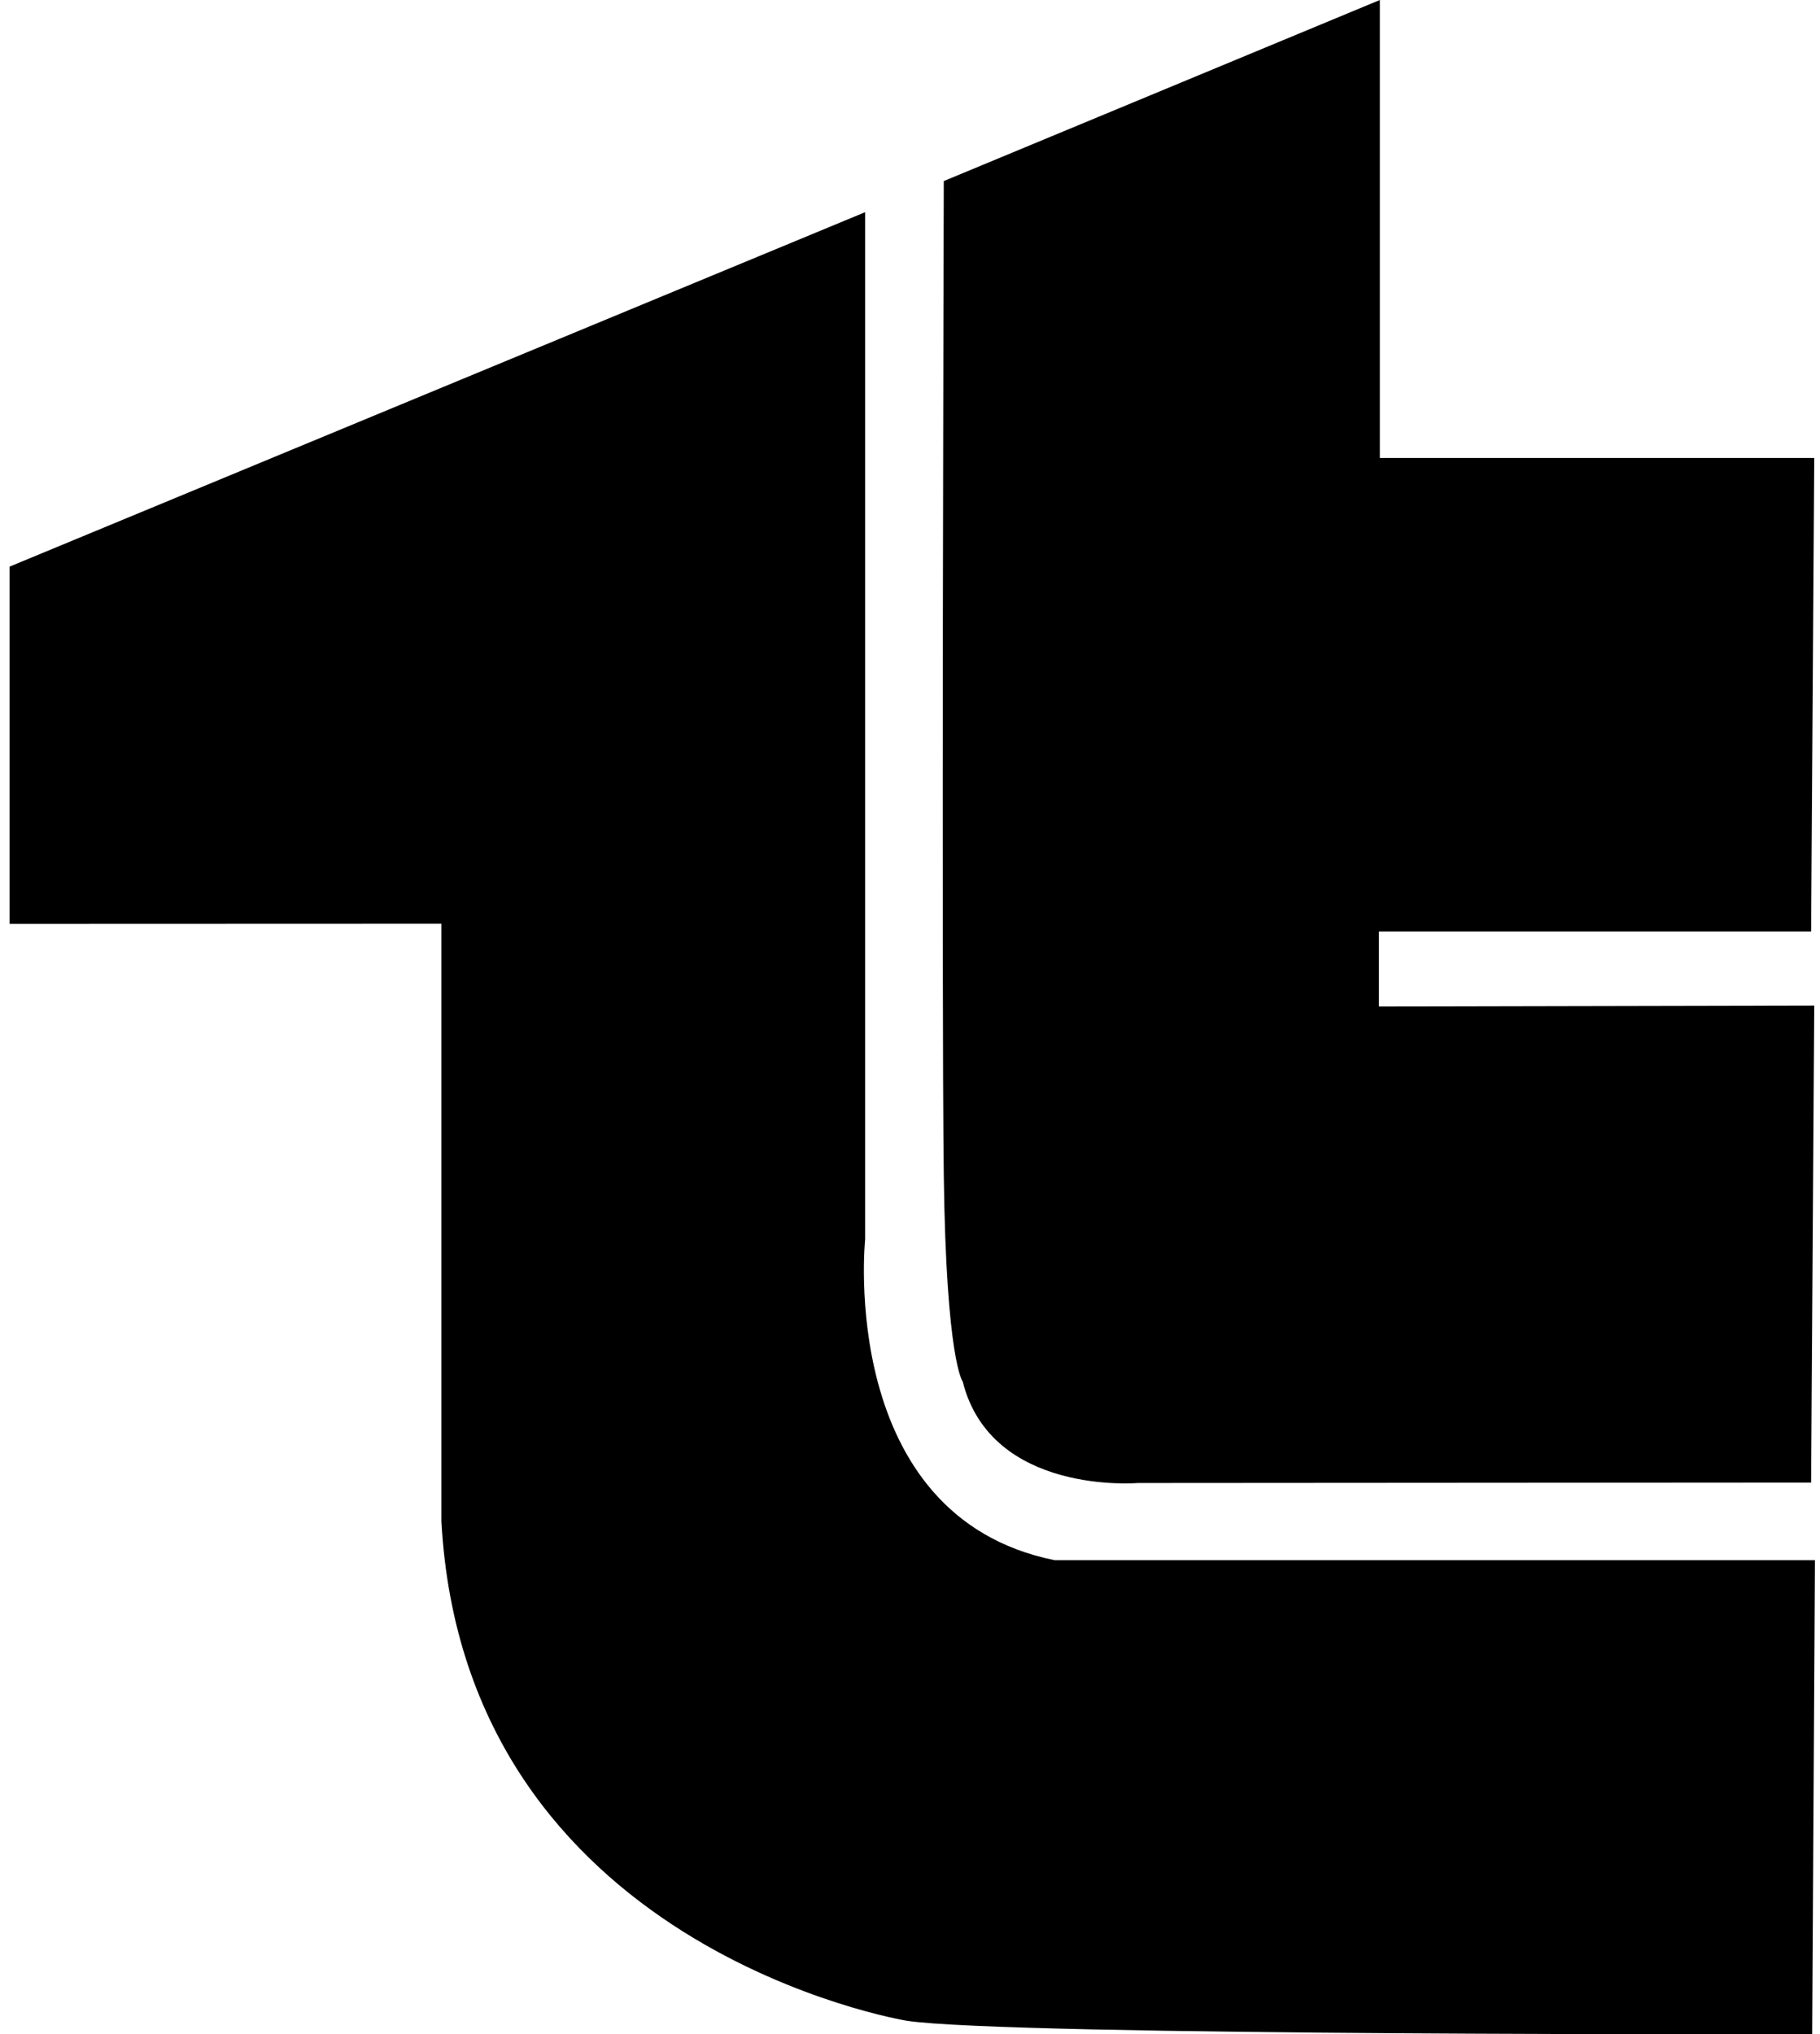
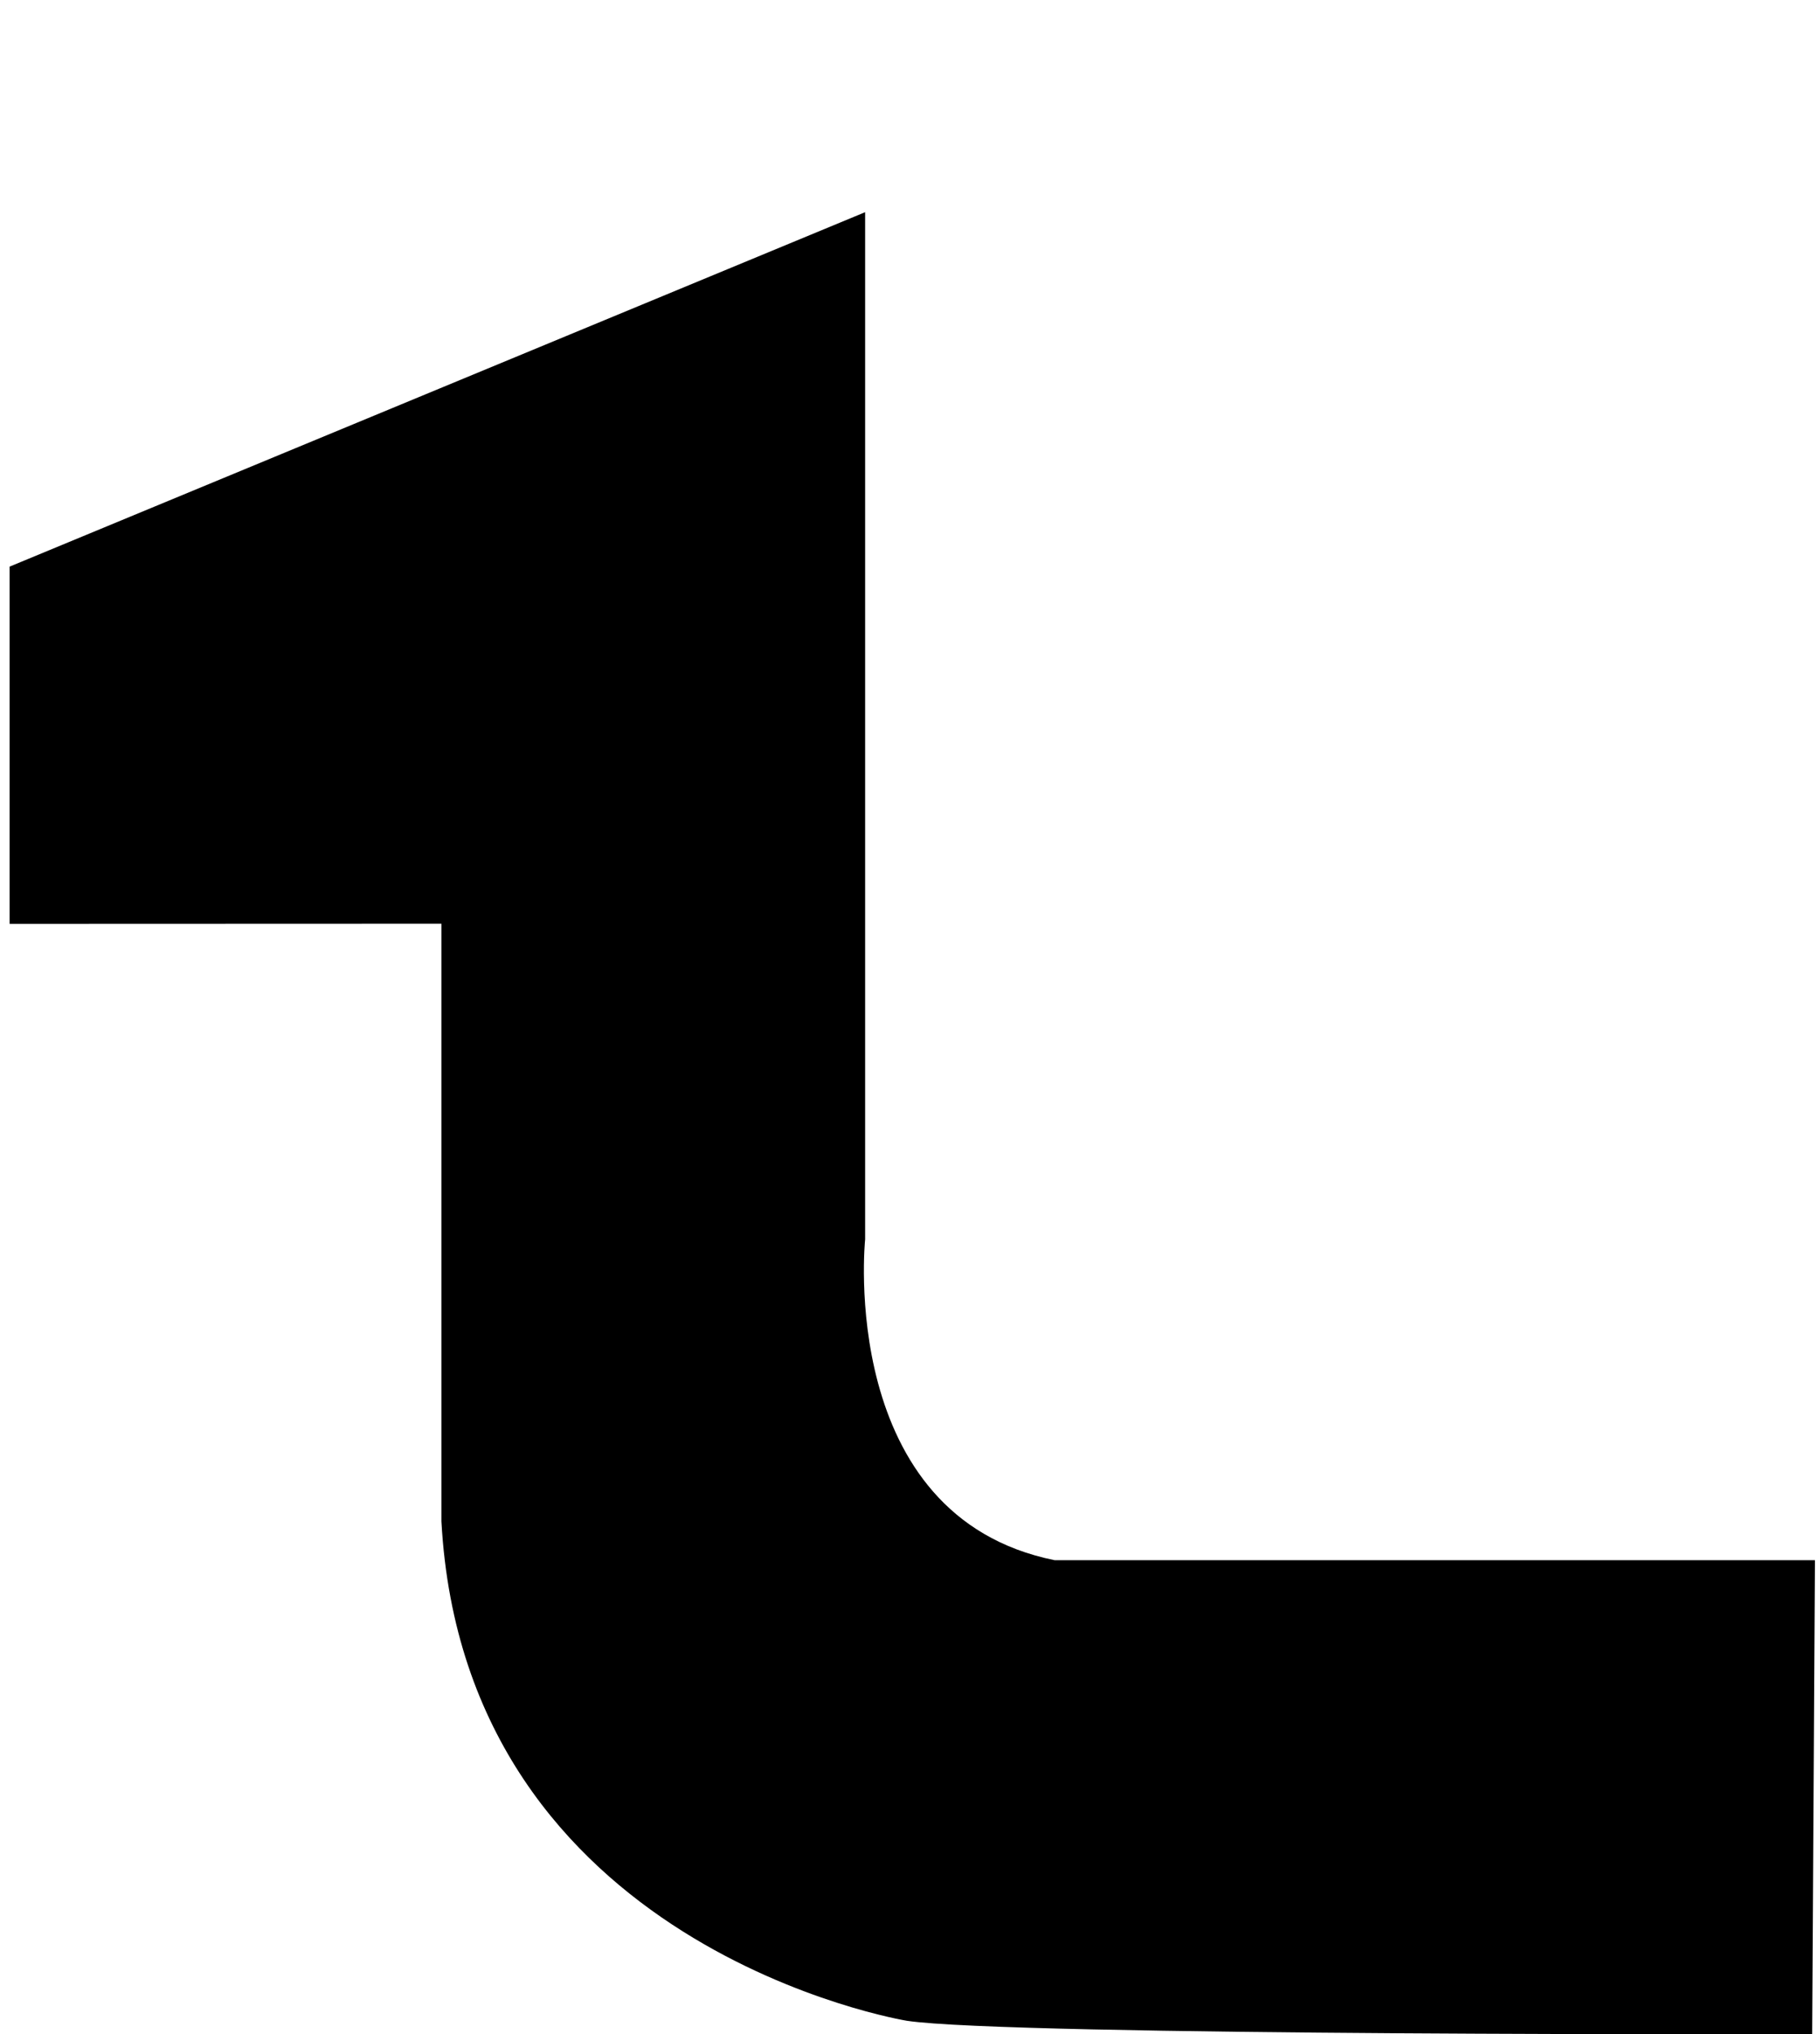
<svg xmlns="http://www.w3.org/2000/svg" width="179" height="200" fill="none" viewBox="0 0 179 200">
  <path fill="#000" d="m.946 55.709 84.141-34.847v100.991s-2.813 27.216 18.65 31.545h74.764l-.27 46.594s-78.853.21-89.04-1.313c0 0-43.481-7.052-45.777-49.1V90.817l-42.468.015V55.71Z" />
-   <path fill="#000" d="M92.822 17.802 135.71 0v45.026h42.723l-.307 46.557H135.62v7.374l42.813-.09-.307 46.894-66.227.045s-14.396 1.231-17.21-9.962c0 0-1.635-2.033-1.867-20.353-.233-18.32 0-97.689 0-97.689Z" />
</svg>